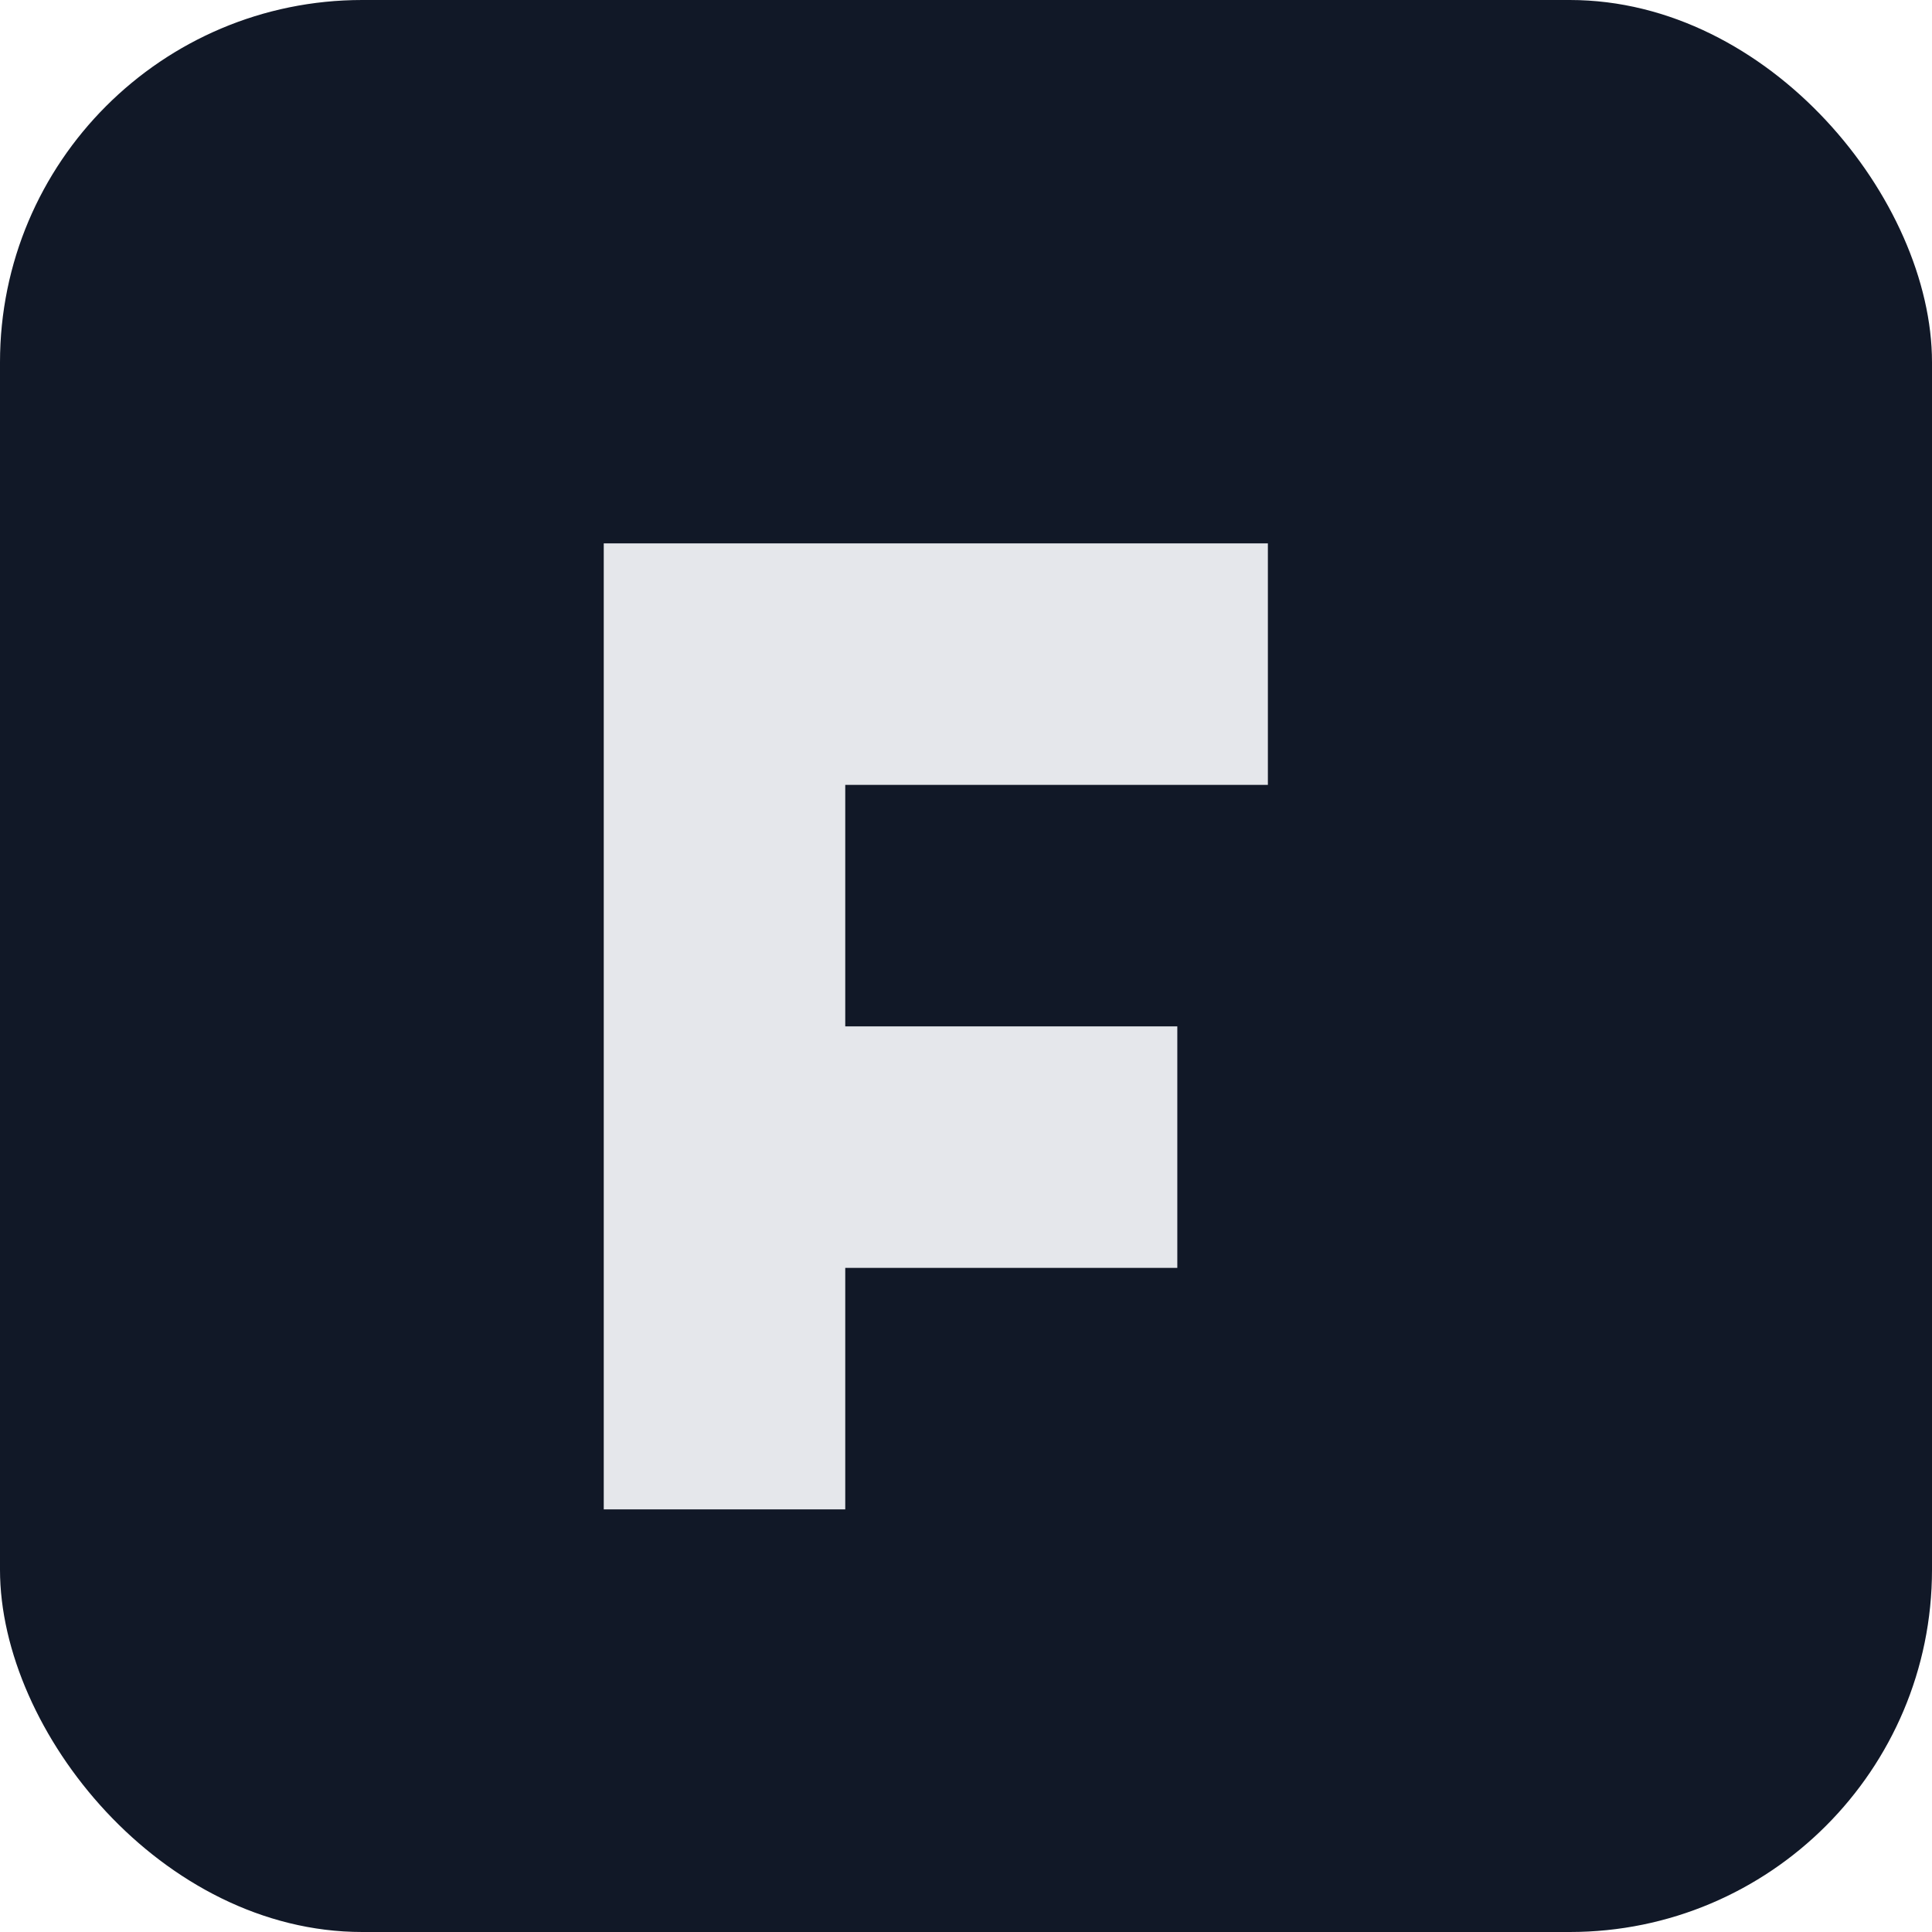
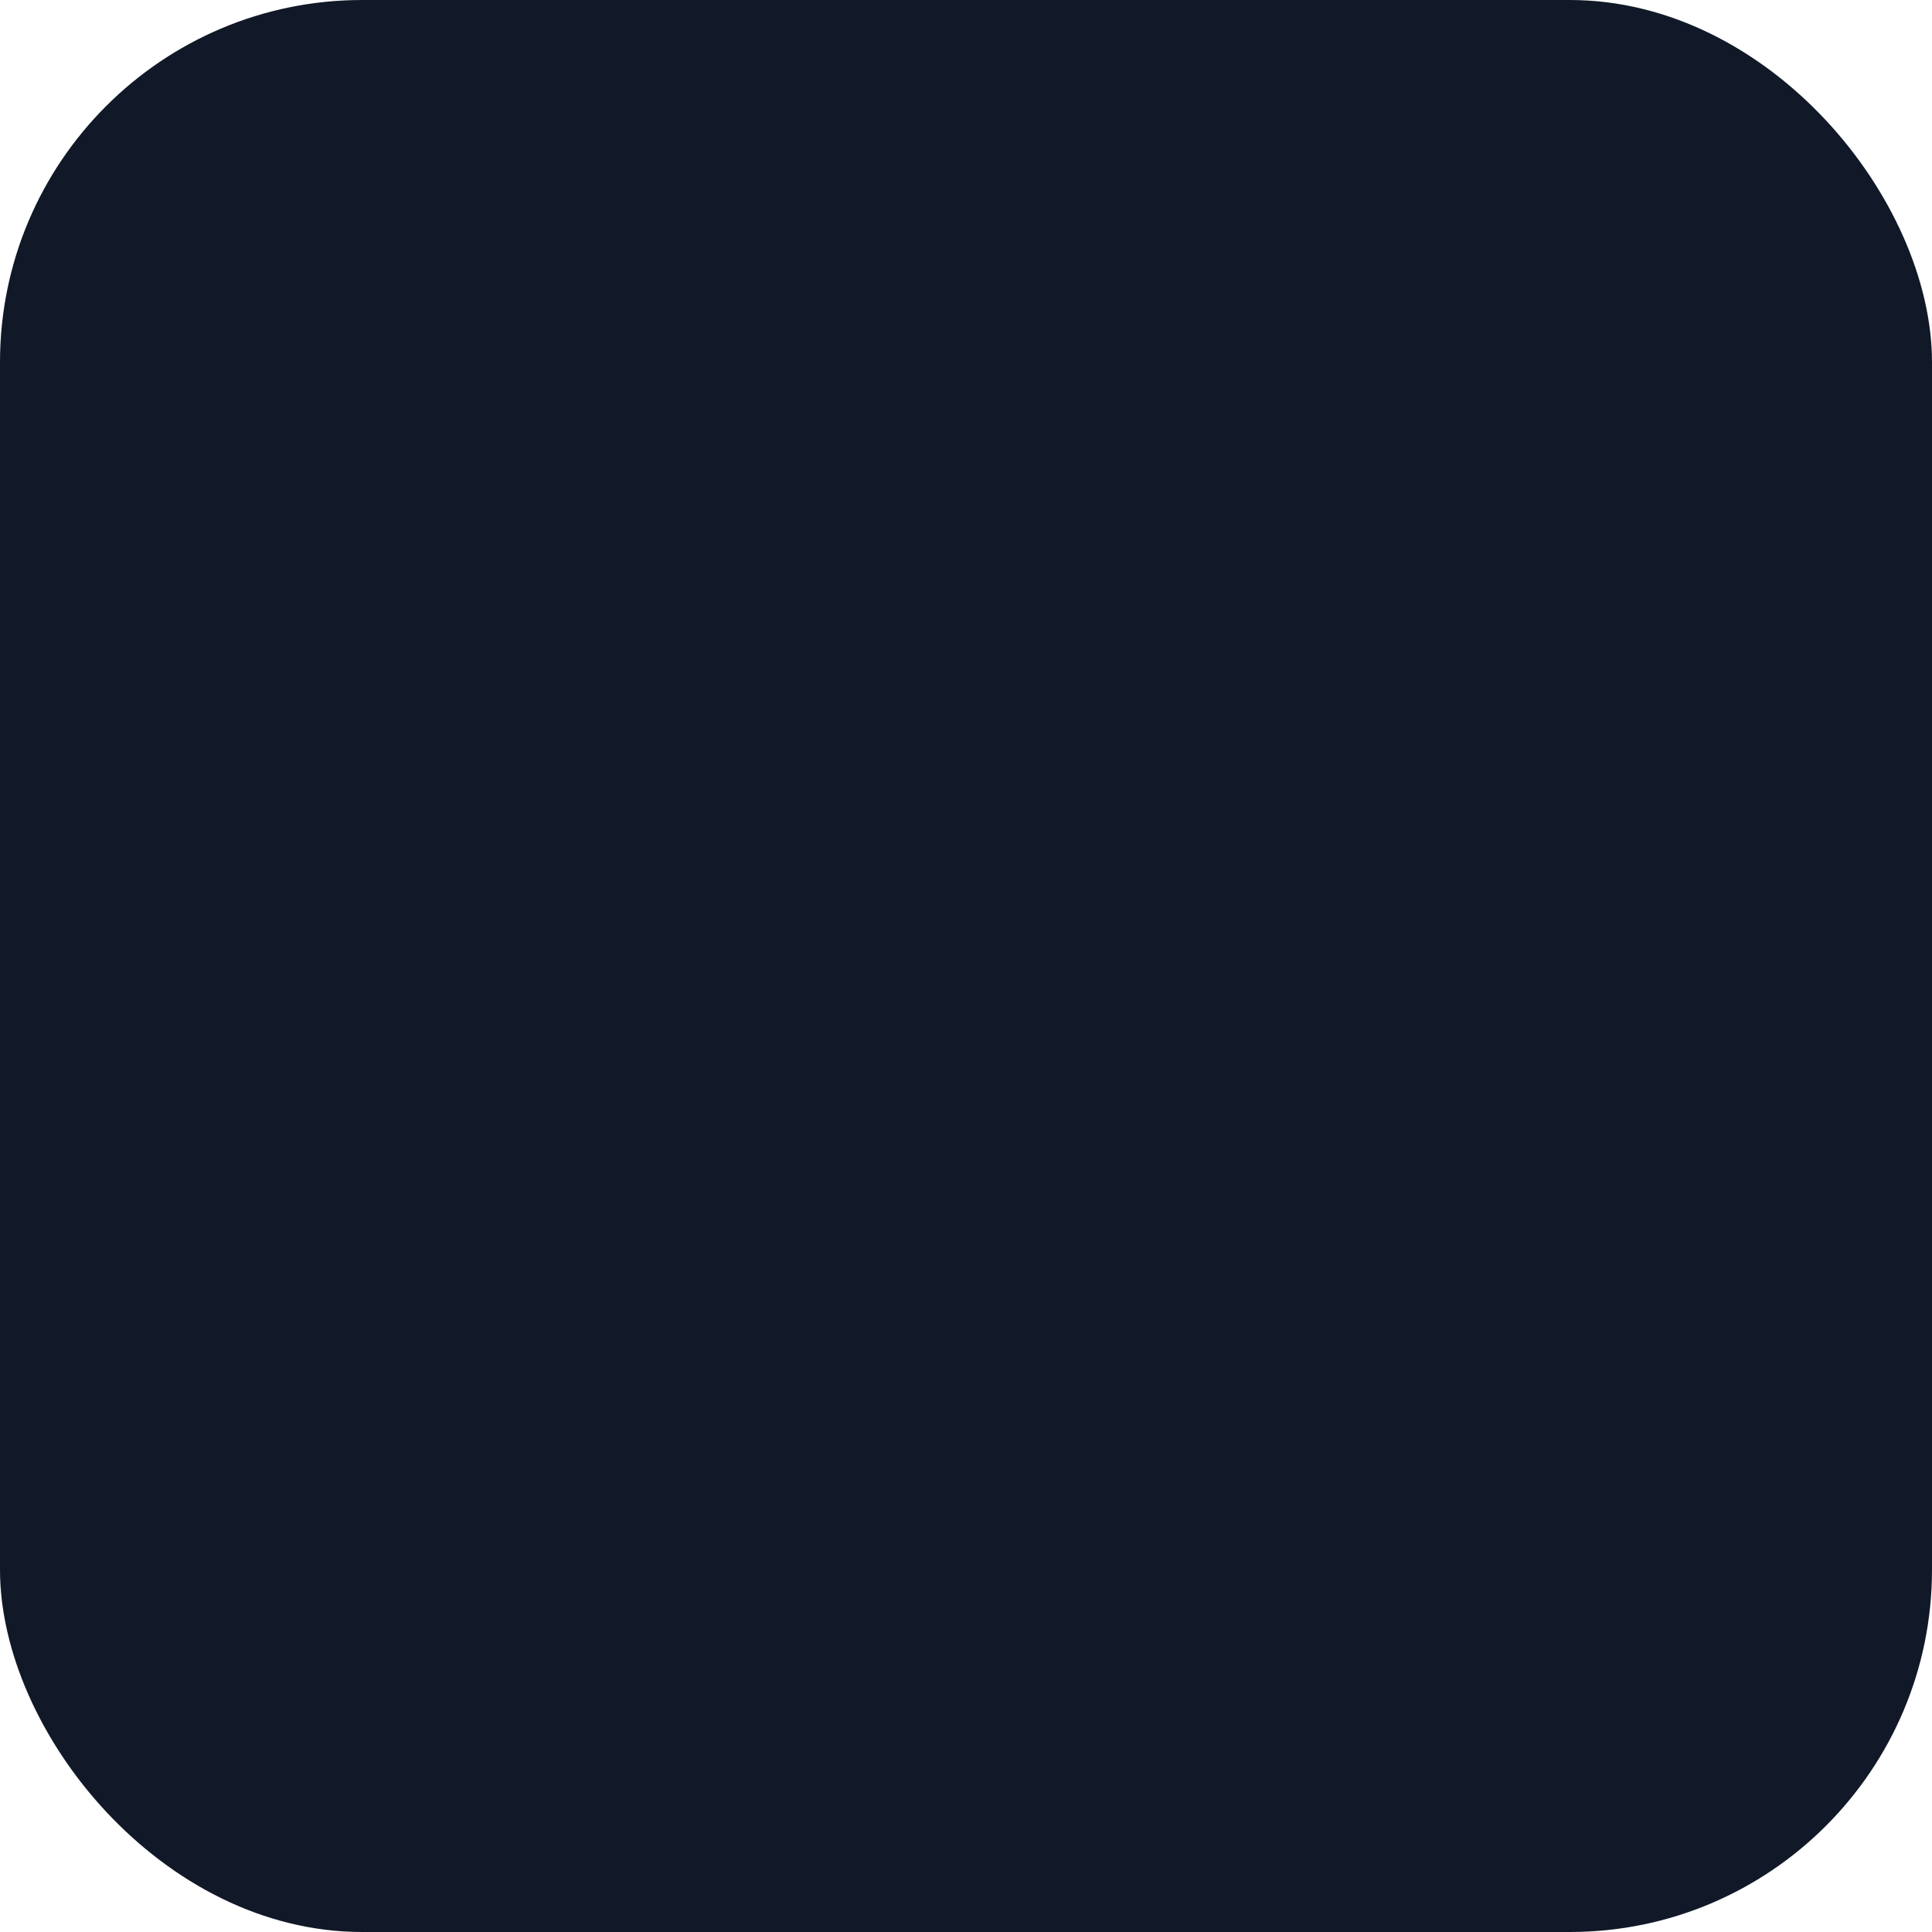
<svg xmlns="http://www.w3.org/2000/svg" width="64" height="64" viewBox="0 0 64 64" fill="none">
  <rect width="64" height="64" rx="12" fill="#111827" />
-   <path d="M20 18H42V26H28V34H39V42H28V50H20V18Z" fill="#E5E7EB" />
</svg>